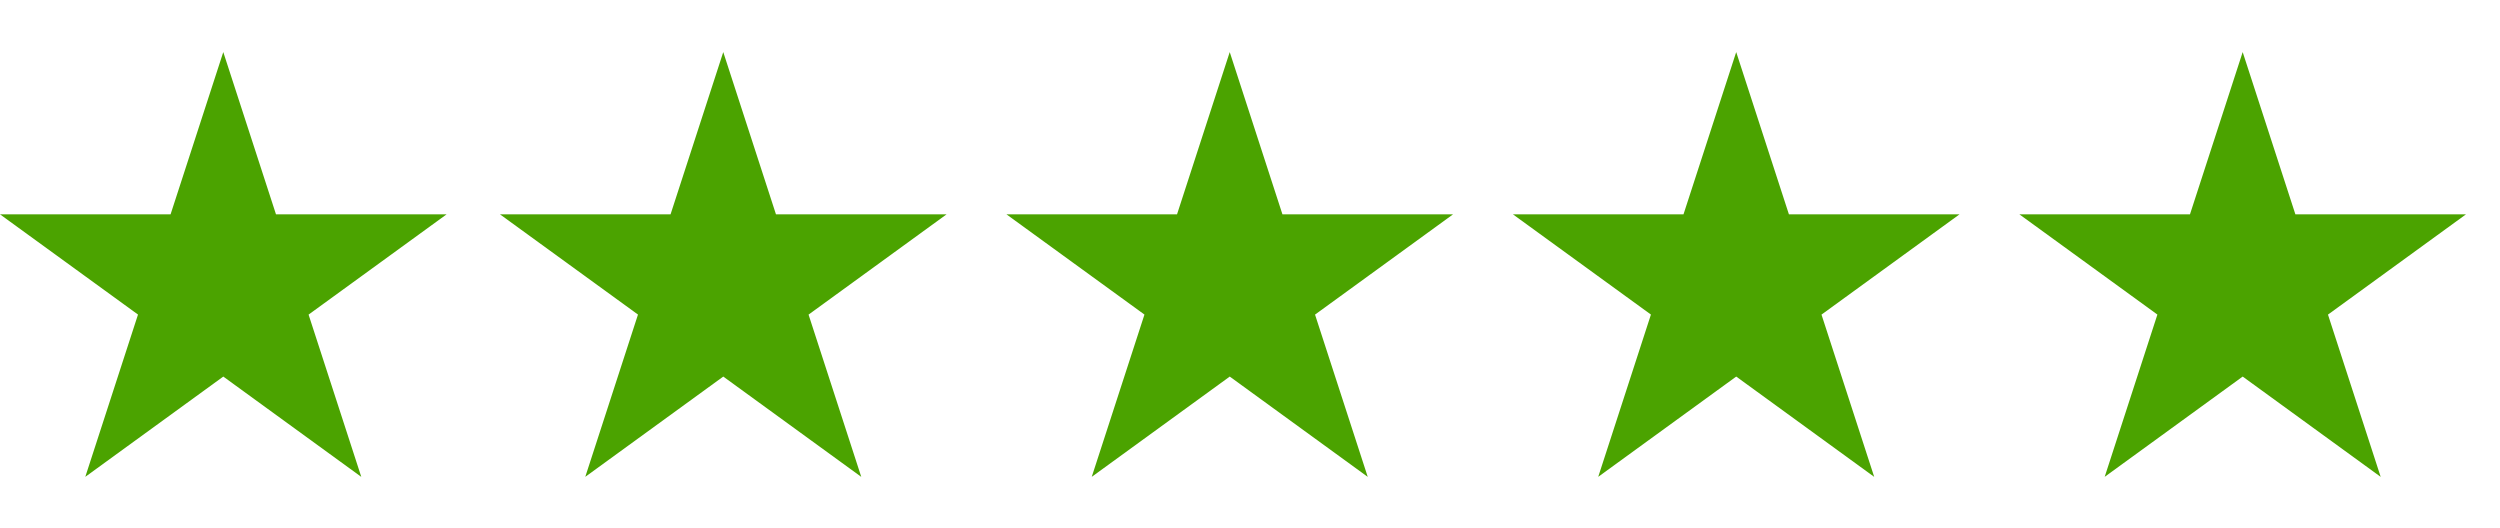
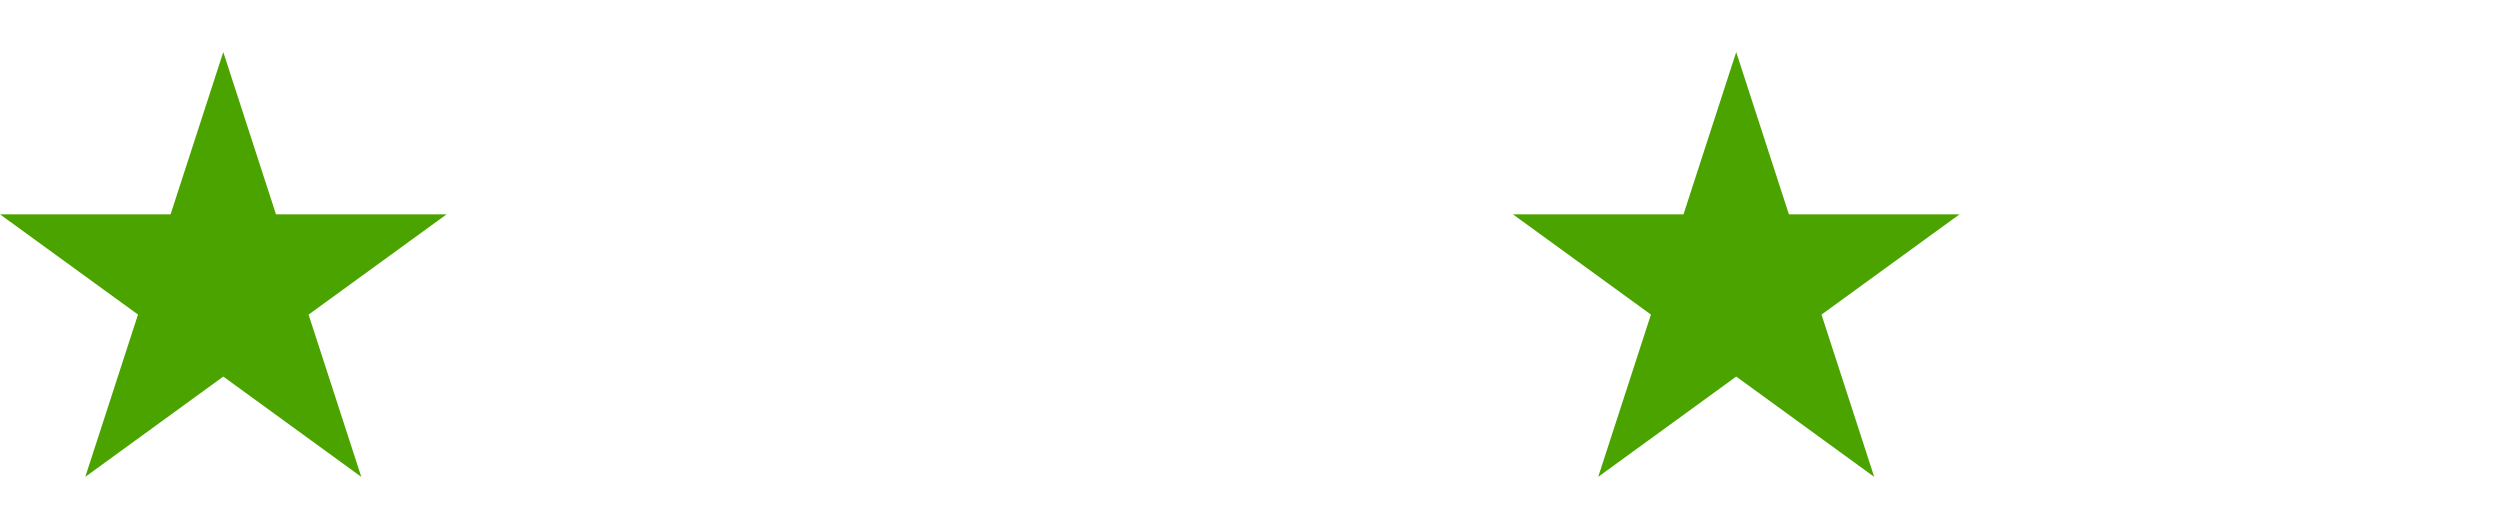
<svg xmlns="http://www.w3.org/2000/svg" viewBox="0 0 265 56" height="56" width="265">
  <rect x="0" y="0" width="265" height="56" fill="#333333" stroke="none" />
  <defs>
    <clipPath id="clip-_5stjerner_1">
      <rect height="56" width="265" />
    </clipPath>
  </defs>
  <g clip-path="url(#clip-_5stjerner_1)" data-sanitized-data-name="5stjerner – 1" data-name="5stjerner – 1" id="_5stjerner_1">
    <rect fill="#fff" height="56" width="265" />
    <g transform="translate(0 5.523)" data-sanitized-data-name="Group 1144" data-name="Group 1144" id="Group_1144">
      <path fill="#4ba300" transform="translate(-1.539 -1.618)" d="M25.208,36.011,10.58,46.64l5.587-17.2L1.539,18.815H19.62l5.587-17.2,5.587,17.2H48.877L34.248,29.443l5.587,17.2Z" data-sanitized-data-name="Path 1158" data-name="Path 1158" id="Path_1158" />
-       <path fill="#4ba300" transform="translate(51.459 -1.618)" d="M25.208,36.011,10.58,46.64l5.587-17.2L1.539,18.815H19.62l5.587-17.2,5.587,17.2H48.877L34.248,29.443l5.587,17.2Z" data-sanitized-data-name="Path 1159" data-name="Path 1159" id="Path_1159" />
-       <path fill="#4ba300" transform="translate(105.145 -1.618)" d="M25.208,36.011,10.58,46.64l5.587-17.2L1.539,18.815H19.62l5.587-17.2,5.587,17.2H48.877L34.248,29.443l5.587,17.2Z" data-sanitized-data-name="Path 1160" data-name="Path 1160" id="Path_1160" />
      <path fill="#4ba300" transform="translate(158.831 -1.618)" d="M25.208,36.011,10.58,46.64l5.587-17.2L1.539,18.815H19.62l5.587-17.2,5.587,17.2H48.877L34.248,29.443l5.587,17.2Z" data-sanitized-data-name="Path 1161" data-name="Path 1161" id="Path_1161" />
-       <path fill="#4ba300" transform="translate(212.517 -1.618)" d="M25.208,36.011,10.58,46.64l5.587-17.2L1.539,18.815H19.62l5.587-17.2,5.587,17.2H48.877L34.248,29.443l5.587,17.2Z" data-sanitized-data-name="Path 1162" data-name="Path 1162" id="Path_1162" />
    </g>
  </g>
</svg>